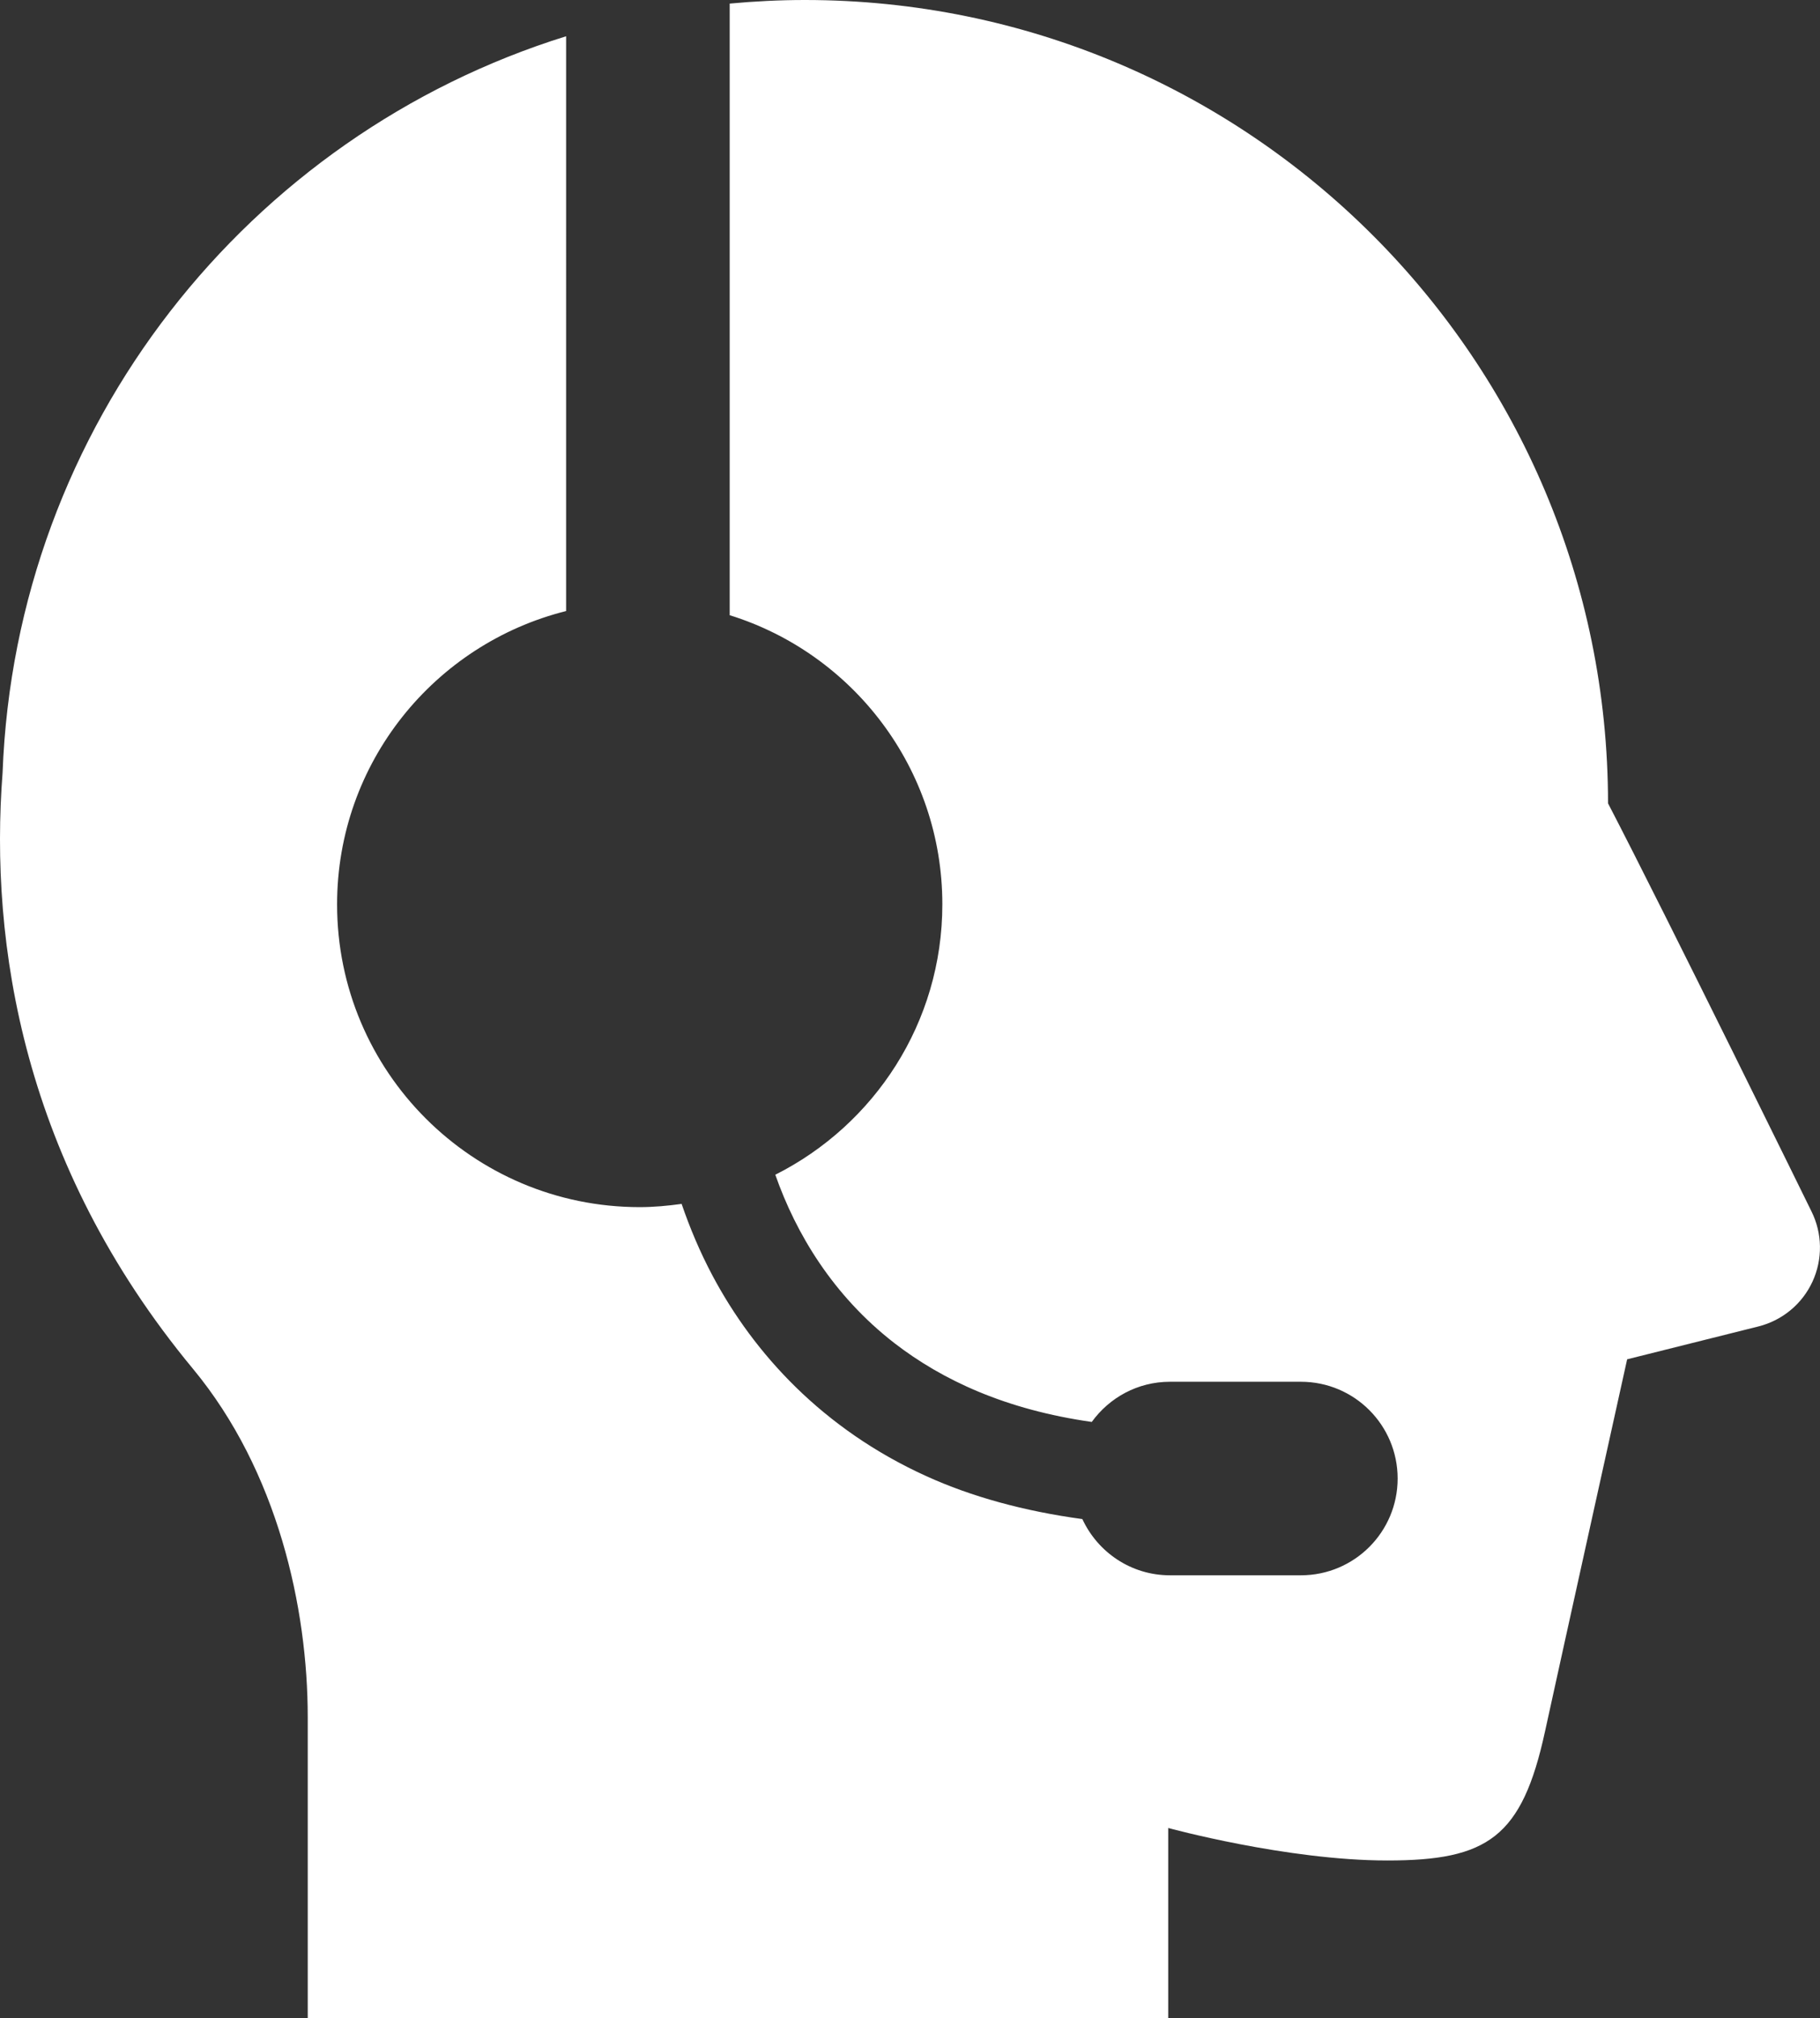
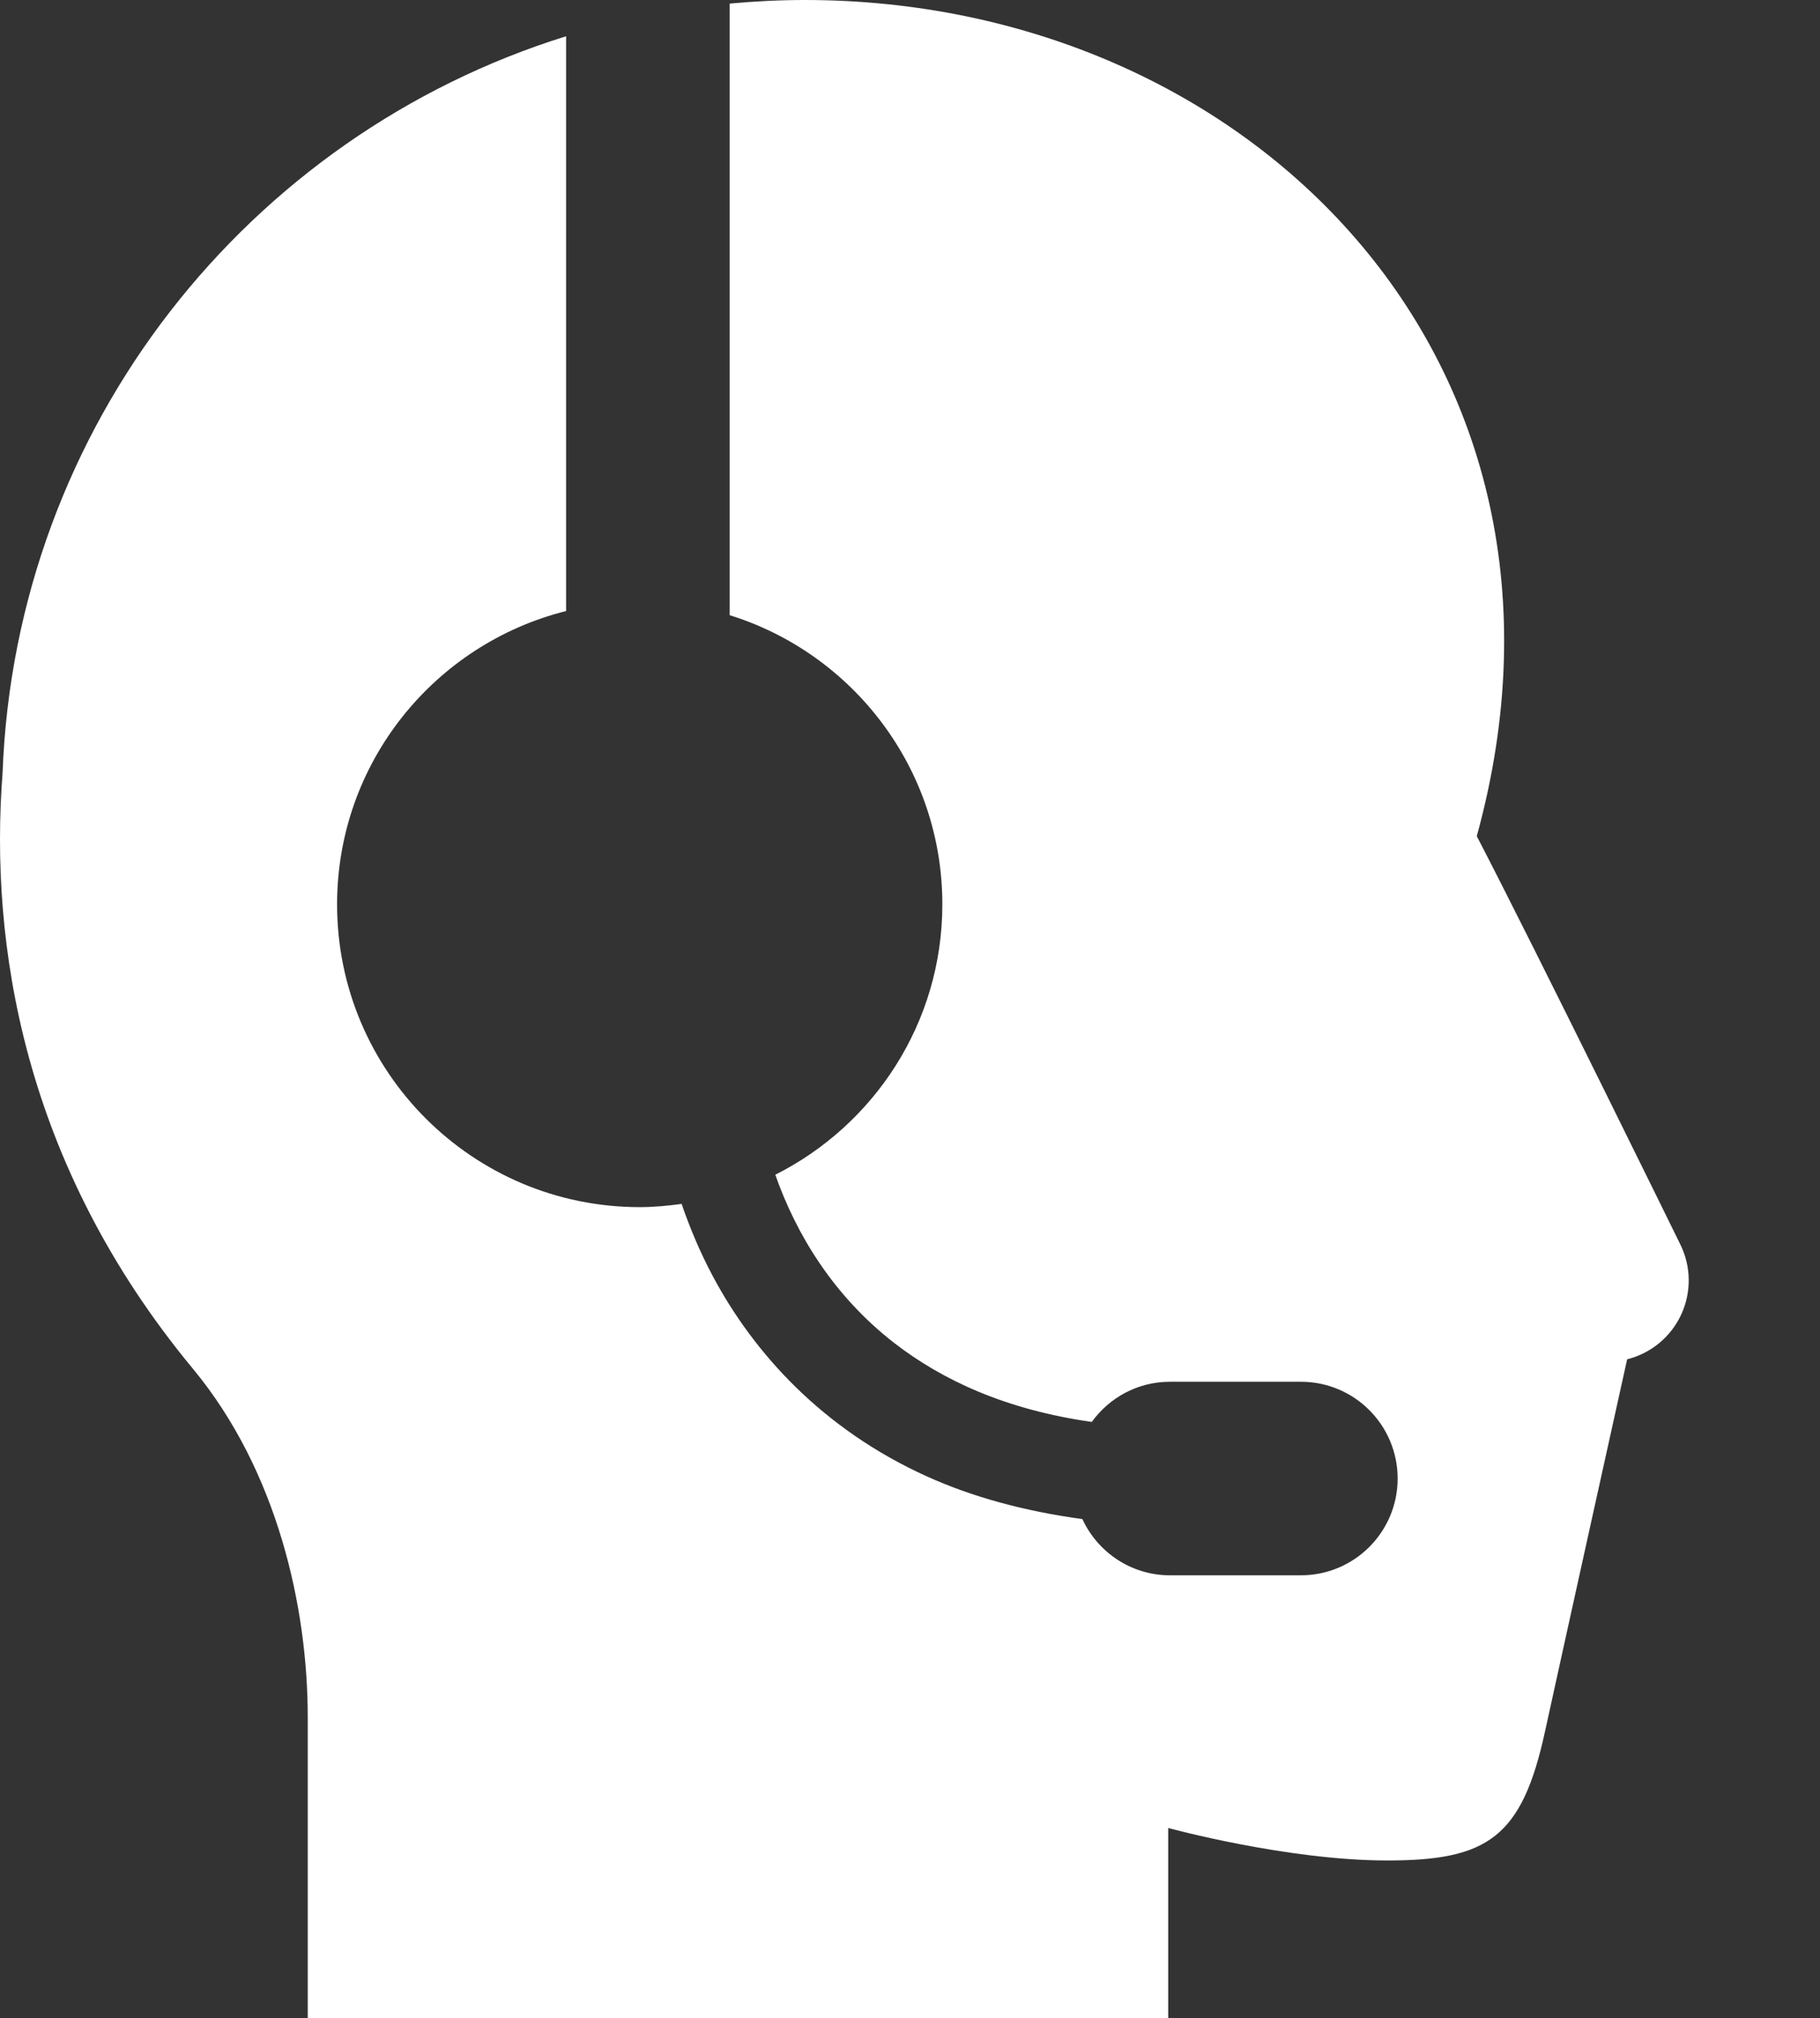
<svg xmlns="http://www.w3.org/2000/svg" version="1.1" id="_x32_" x="0px" y="0px" viewBox="0 0 721.65 800" style="enable-background:new 0 0 721.65 800;" xml:space="preserve">
  <rect x="0" y="0" width="721.65" height="800" fill="#333333" stroke="none" />
  <style type="text/css">
	.st0{fill:#FFFFFF;}
</style>
  <g>
-     <path class="st0" d="M76.52,542.57c33.6,40.55,45.5,94.79,45.5,138.01V800h341.19v-75.44c0,0,47.06,12.88,86.88,12.88   c39.78,0,53.39-9.11,62.53-51.17c6.06-27.78,32.56-147.48,32.56-147.48l52.04-13.02c9.48-2.38,17.37-8.9,21.46-17.79   c4.09-8.88,3.93-19.13-0.44-27.87c0,0-56.91-116.02-80.64-161.7C637.58,142.55,495.02,0,319.15,0c-10.06,0-20,0.51-29.82,1.42   v242.43c48.85,15.19,84.32,60.76,84.32,114.6c0,46.93-27,87.44-66.23,107.18c8.21,23.43,22.93,47.89,47.14,66.68   c19.12,14.78,44.34,26.49,78.34,31.3c6.97-9.62,18.2-15.92,30.99-15.92h51.94c21.18,0,38.35,17.17,38.35,38.37   c0,21.17-17.17,38.34-38.35,38.34h-51.94c-15.43,0-28.63-9.16-34.72-22.28c-23.15-3.15-43.9-8.85-61.85-17.01   c-41.16-18.67-68.37-48.68-84.69-79.28c-5.12-9.6-9.12-19.21-12.36-28.64c-5.44,0.75-10.96,1.28-16.61,1.28   c-66.27,0-120-53.73-120-120c0-56.19,38.68-103.22,90.81-116.27V14.37C98.55,53.55,6.17,168.77,1.02,306.33   C-4.18,373.8,8.96,461.04,76.52,542.57z" />
+     <path class="st0" d="M76.52,542.57c33.6,40.55,45.5,94.79,45.5,138.01V800h341.19v-75.44c0,0,47.06,12.88,86.88,12.88   c39.78,0,53.39-9.11,62.53-51.17c6.06-27.78,32.56-147.48,32.56-147.48c9.48-2.38,17.37-8.9,21.46-17.79   c4.09-8.88,3.93-19.13-0.44-27.87c0,0-56.91-116.02-80.64-161.7C637.58,142.55,495.02,0,319.15,0c-10.06,0-20,0.51-29.82,1.42   v242.43c48.85,15.19,84.32,60.76,84.32,114.6c0,46.93-27,87.44-66.23,107.18c8.21,23.43,22.93,47.89,47.14,66.68   c19.12,14.78,44.34,26.49,78.34,31.3c6.97-9.62,18.2-15.92,30.99-15.92h51.94c21.18,0,38.35,17.17,38.35,38.37   c0,21.17-17.17,38.34-38.35,38.34h-51.94c-15.43,0-28.63-9.16-34.72-22.28c-23.15-3.15-43.9-8.85-61.85-17.01   c-41.16-18.67-68.37-48.68-84.69-79.28c-5.12-9.6-9.12-19.21-12.36-28.64c-5.44,0.75-10.96,1.28-16.61,1.28   c-66.27,0-120-53.73-120-120c0-56.19,38.68-103.22,90.81-116.27V14.37C98.55,53.55,6.17,168.77,1.02,306.33   C-4.18,373.8,8.96,461.04,76.52,542.57z" />
  </g>
</svg>